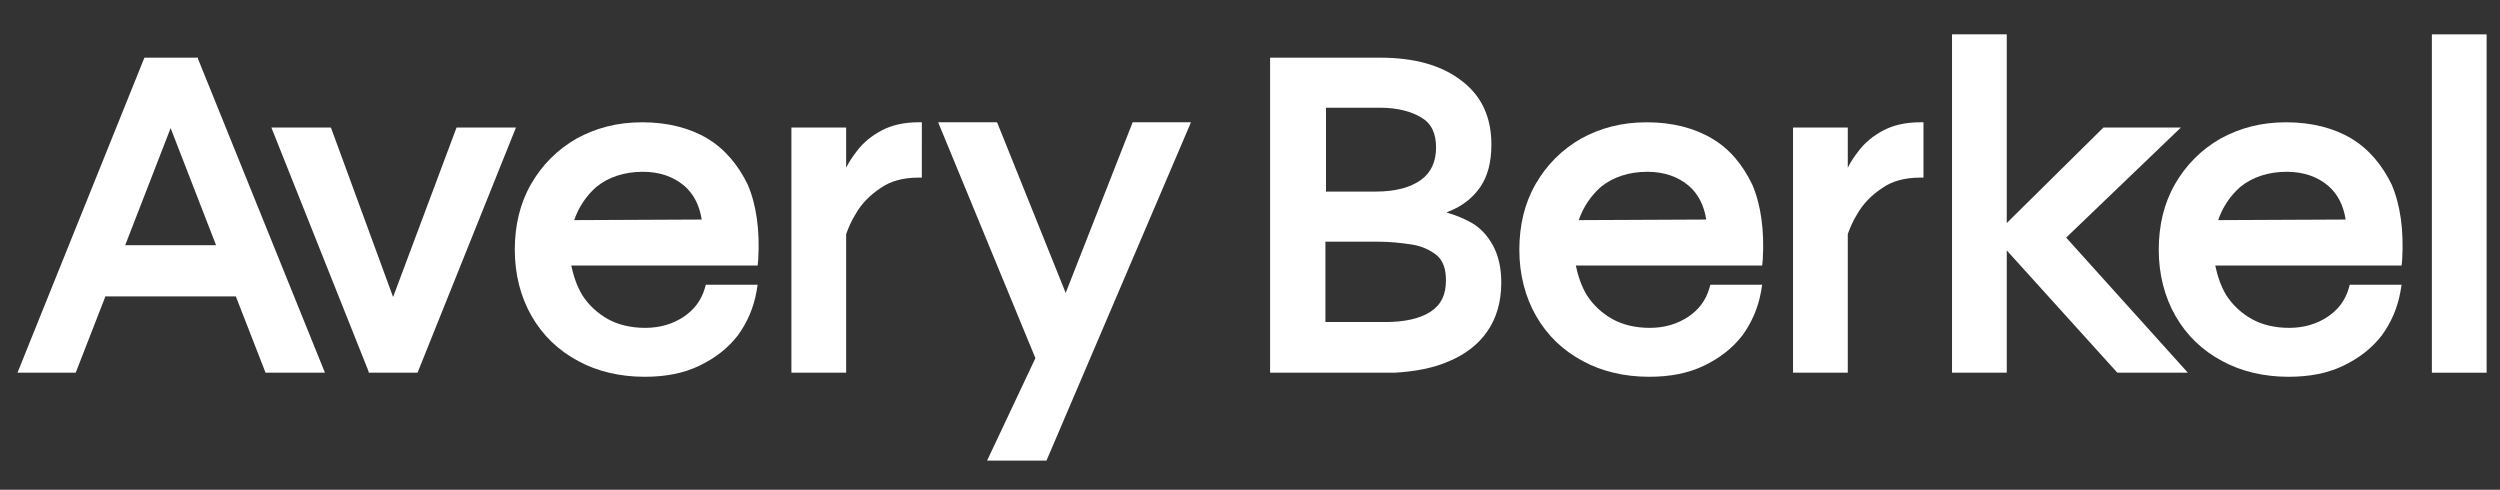
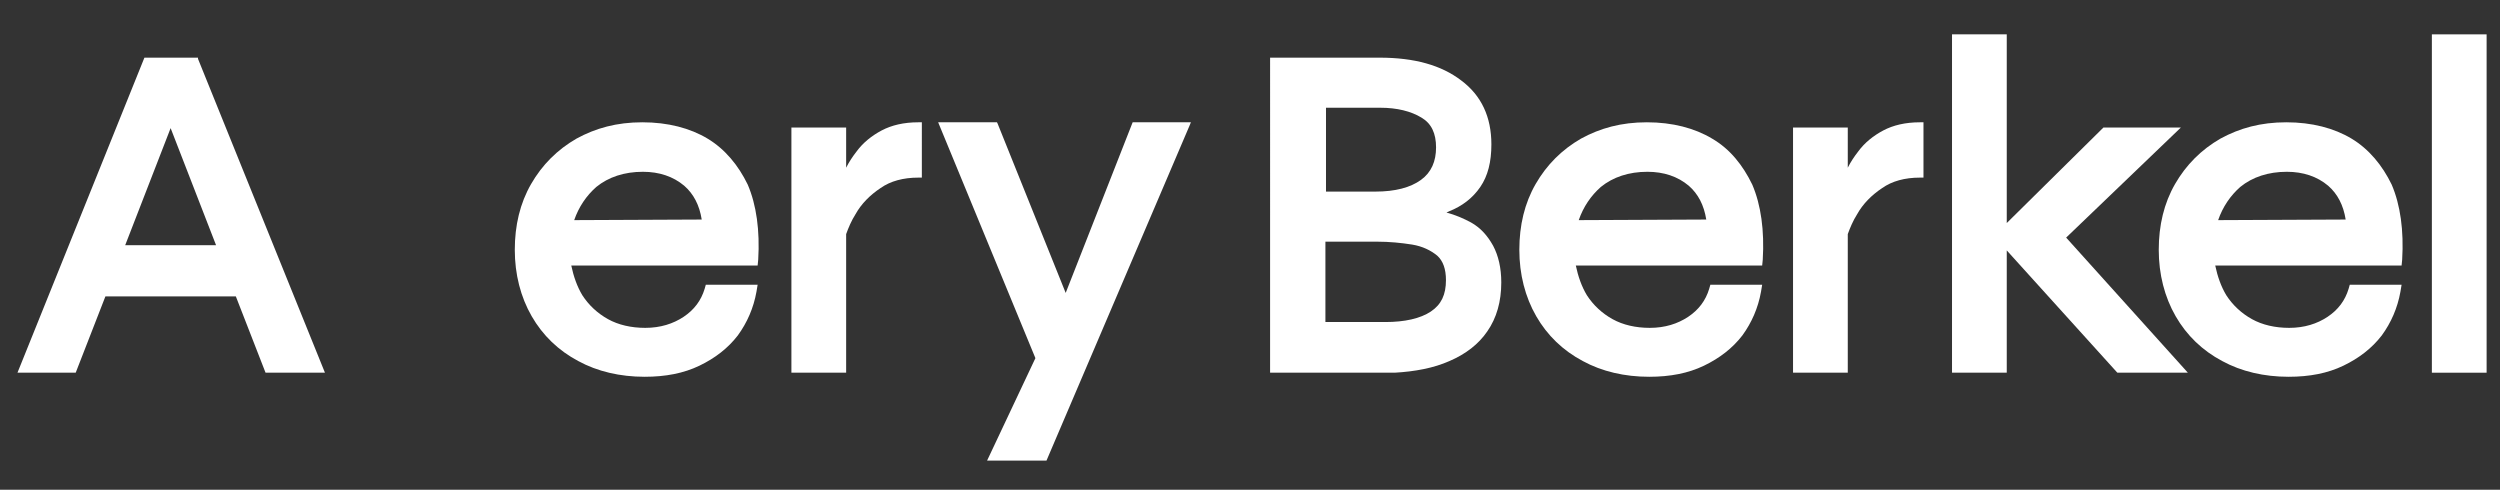
<svg xmlns="http://www.w3.org/2000/svg" version="1.1" id="Isolation_Mode" x="0px" y="0px" width="429.3px" height="84.1px" viewBox="0 0 429.3 84.1" enable-background="new 0 0 429.3 84.1" xml:space="preserve">
  <rect x="0" y="0" width="429.3" height="84.1" fill="#333333" stroke="none" />
  <g>
    <path fill="#FFFFFF" d="M34,9.9h-9.2L3,64H13l5.1-13.1h22.4L45.6,64h10.2L34,10.1L34,9.9L34,9.9z M37.1,42.1H21.5l7.8-20.1   L37.1,42.1L37.1,42.1z" />
-     <polygon fill="#FFFFFF" points="78.4,21.9 67.5,51 56.9,22.1 56.8,21.9 46.6,21.9 63.3,63.8 63.3,64 71.7,64 88.6,21.9  " />
    <polygon fill="#FFFFFF" points="183,50.3 171.3,21.2 171.2,21 161.1,21 177.8,61.5 169.5,79.1 179.7,79.1 204.3,21.5 204.5,21    194.5,21  " />
    <path fill="#FFFFFF" d="M252.6,38.2c-1.3-0.7-2.7-1.3-4.2-1.7c0.1-0.1,0.3-0.1,0.4-0.2c2.3-0.9,4.1-2.3,5.4-4.2   c1.3-1.9,1.9-4.3,1.9-7.3c0-4.7-1.7-8.4-5.2-11c-3.4-2.6-8-3.9-14-3.9h-18.8V64h21.4c3.5-0.2,6.7-0.8,9.4-2c2.8-1.2,5-2.9,6.5-5.1   c1.6-2.3,2.4-5.1,2.4-8.4c0-2.5-0.5-4.6-1.4-6.3C255.4,40.4,254.2,39.1,252.6,38.2L252.6,38.2z M248.3,48.1c0,2.5-0.8,4.2-2.6,5.4   c-1.8,1.2-4.5,1.8-7.8,1.8h-10.3V41.5h8.9c2.1,0,4.1,0.2,6,0.5c1.8,0.3,3.2,1,4.3,1.9C247.8,44.8,248.3,46.2,248.3,48.1z    M227.7,32.9V18.5h9.3c2.9,0,5.3,0.6,7.1,1.7c1.7,1,2.5,2.7,2.5,5.1s-0.8,4.3-2.6,5.6c-1.8,1.3-4.4,2-7.8,2H227.7z" />
    <path fill="#FFFFFF" d="M294,23.8L294,23.8c-3-1.8-6.8-2.8-11.2-2.8s-8,1-11.3,2.8c-3.3,1.9-5.9,4.5-7.8,7.8   c-1.9,3.3-2.8,7.1-2.8,11.3s1,8.1,2.9,11.4c1.9,3.3,4.6,5.9,8,7.7c3.3,1.8,7.2,2.7,11.4,2.7c3.6,0,6.7-0.6,9.4-1.9   c2.7-1.3,4.9-3,6.6-5.2c1.6-2.2,2.7-4.7,3.2-7.5l0.2-1.2h-8.9l-0.2,0.7c-0.6,2-1.8,3.6-3.6,4.8c-1.8,1.2-4,1.9-6.6,1.9   c-2.4,0-4.6-0.5-6.4-1.5c-1.8-1-3.3-2.4-4.4-4.1c-0.9-1.5-1.5-3.2-1.9-5.1h32l0.1-1c0.3-5-0.3-9.4-1.8-12.9   C299.3,28.4,297.1,25.6,294,23.8L294,23.8z M271.1,37.8c0.8-2.3,2.1-4.2,3.8-5.7c2.1-1.7,4.8-2.6,8-2.6c2.8,0,5.2,0.8,7.1,2.4   c1.6,1.4,2.6,3.3,3,5.8L271.1,37.8L271.1,37.8z" />
    <polygon fill="#FFFFFF" points="374.5,21.9 361.2,21.9 344.6,38.3 344.6,5.9 335.2,5.9 335.2,64 344.6,64 344.6,43 363.5,63.9    363.6,64 375.7,64 354.8,40.8  " />
    <rect x="417.6" y="5.9" fill="#FFFFFF" width="9.4" height="58.1" />
    <path fill="#FFFFFF" d="M151.4,22.4c-1.7,0.9-3.2,2.1-4.3,3.6c-0.7,0.9-1.3,1.8-1.8,2.8v-6.9h-9.4V64h9.4V40.2   c0.4-1.1,0.9-2.3,1.6-3.4c1-1.8,2.5-3.3,4.3-4.5c1.7-1.2,3.9-1.8,6.5-1.8h0.6V21h-0.6C155.2,21,153.1,21.5,151.4,22.4L151.4,22.4z" />
    <path fill="#FFFFFF" d="M323.4,22.4c-1.7,0.9-3.2,2.1-4.3,3.6c-0.7,0.9-1.3,1.8-1.8,2.8v-6.9h-9.4V64h9.4V40.2   c0.4-1.1,0.9-2.3,1.6-3.4c1-1.8,2.5-3.3,4.3-4.5c1.7-1.2,3.9-1.8,6.5-1.8h0.6V21h-0.6C327.2,21,325.1,21.5,323.4,22.4L323.4,22.4z" />
    <path fill="#FFFFFF" d="M121.5,23.8L121.5,23.8c-3-1.8-6.8-2.8-11.2-2.8c-4.4,0-8,1-11.3,2.8c-3.3,1.9-5.9,4.5-7.8,7.8   c-1.9,3.3-2.8,7.1-2.8,11.3s1,8.1,2.9,11.4c1.9,3.3,4.6,5.9,8,7.7c3.3,1.8,7.2,2.7,11.4,2.7c3.6,0,6.7-0.6,9.4-1.9   c2.7-1.3,4.9-3,6.6-5.2c1.6-2.2,2.7-4.7,3.2-7.5l0.2-1.2h-8.9l-0.2,0.7c-0.6,2-1.8,3.6-3.6,4.8c-1.8,1.2-4,1.9-6.6,1.9   c-2.4,0-4.6-0.5-6.4-1.5c-1.8-1-3.3-2.4-4.4-4.1c-0.9-1.5-1.5-3.2-1.9-5.1h32l0.1-1c0.3-5-0.3-9.4-1.8-12.9   C126.8,28.4,124.5,25.6,121.5,23.8L121.5,23.8z M98.6,37.8c0.8-2.3,2.1-4.2,3.8-5.7c2.1-1.7,4.8-2.6,8-2.6c2.8,0,5.2,0.8,7.1,2.4   c1.6,1.4,2.6,3.3,3,5.8L98.6,37.8L98.6,37.8z" />
    <path fill="#FFFFFF" d="M403.8,23.8L403.8,23.8c-3-1.8-6.8-2.8-11.2-2.8s-8,1-11.3,2.8c-3.3,1.9-5.9,4.5-7.8,7.8   c-1.9,3.3-2.8,7.1-2.8,11.3s1,8.1,2.9,11.4c1.9,3.3,4.6,5.9,8,7.7c3.3,1.8,7.2,2.7,11.4,2.7c3.6,0,6.7-0.6,9.4-1.9   c2.7-1.3,4.9-3,6.6-5.2c1.6-2.2,2.7-4.7,3.2-7.5l0.2-1.2h-8.9l-0.2,0.7c-0.6,2-1.8,3.6-3.6,4.8c-1.8,1.2-4,1.9-6.6,1.9   c-2.4,0-4.6-0.5-6.4-1.5c-1.8-1-3.3-2.4-4.4-4.1c-0.9-1.5-1.5-3.2-1.9-5.1h32l0.1-1c0.3-5-0.3-9.4-1.8-12.9   C409.1,28.4,406.8,25.6,403.8,23.8L403.8,23.8z M380.9,37.8c0.8-2.3,2.1-4.2,3.8-5.7c2.1-1.7,4.8-2.6,8-2.6c2.8,0,5.2,0.8,7.1,2.4   c1.6,1.4,2.6,3.3,3,5.8L380.9,37.8L380.9,37.8z" />
  </g>
</svg>